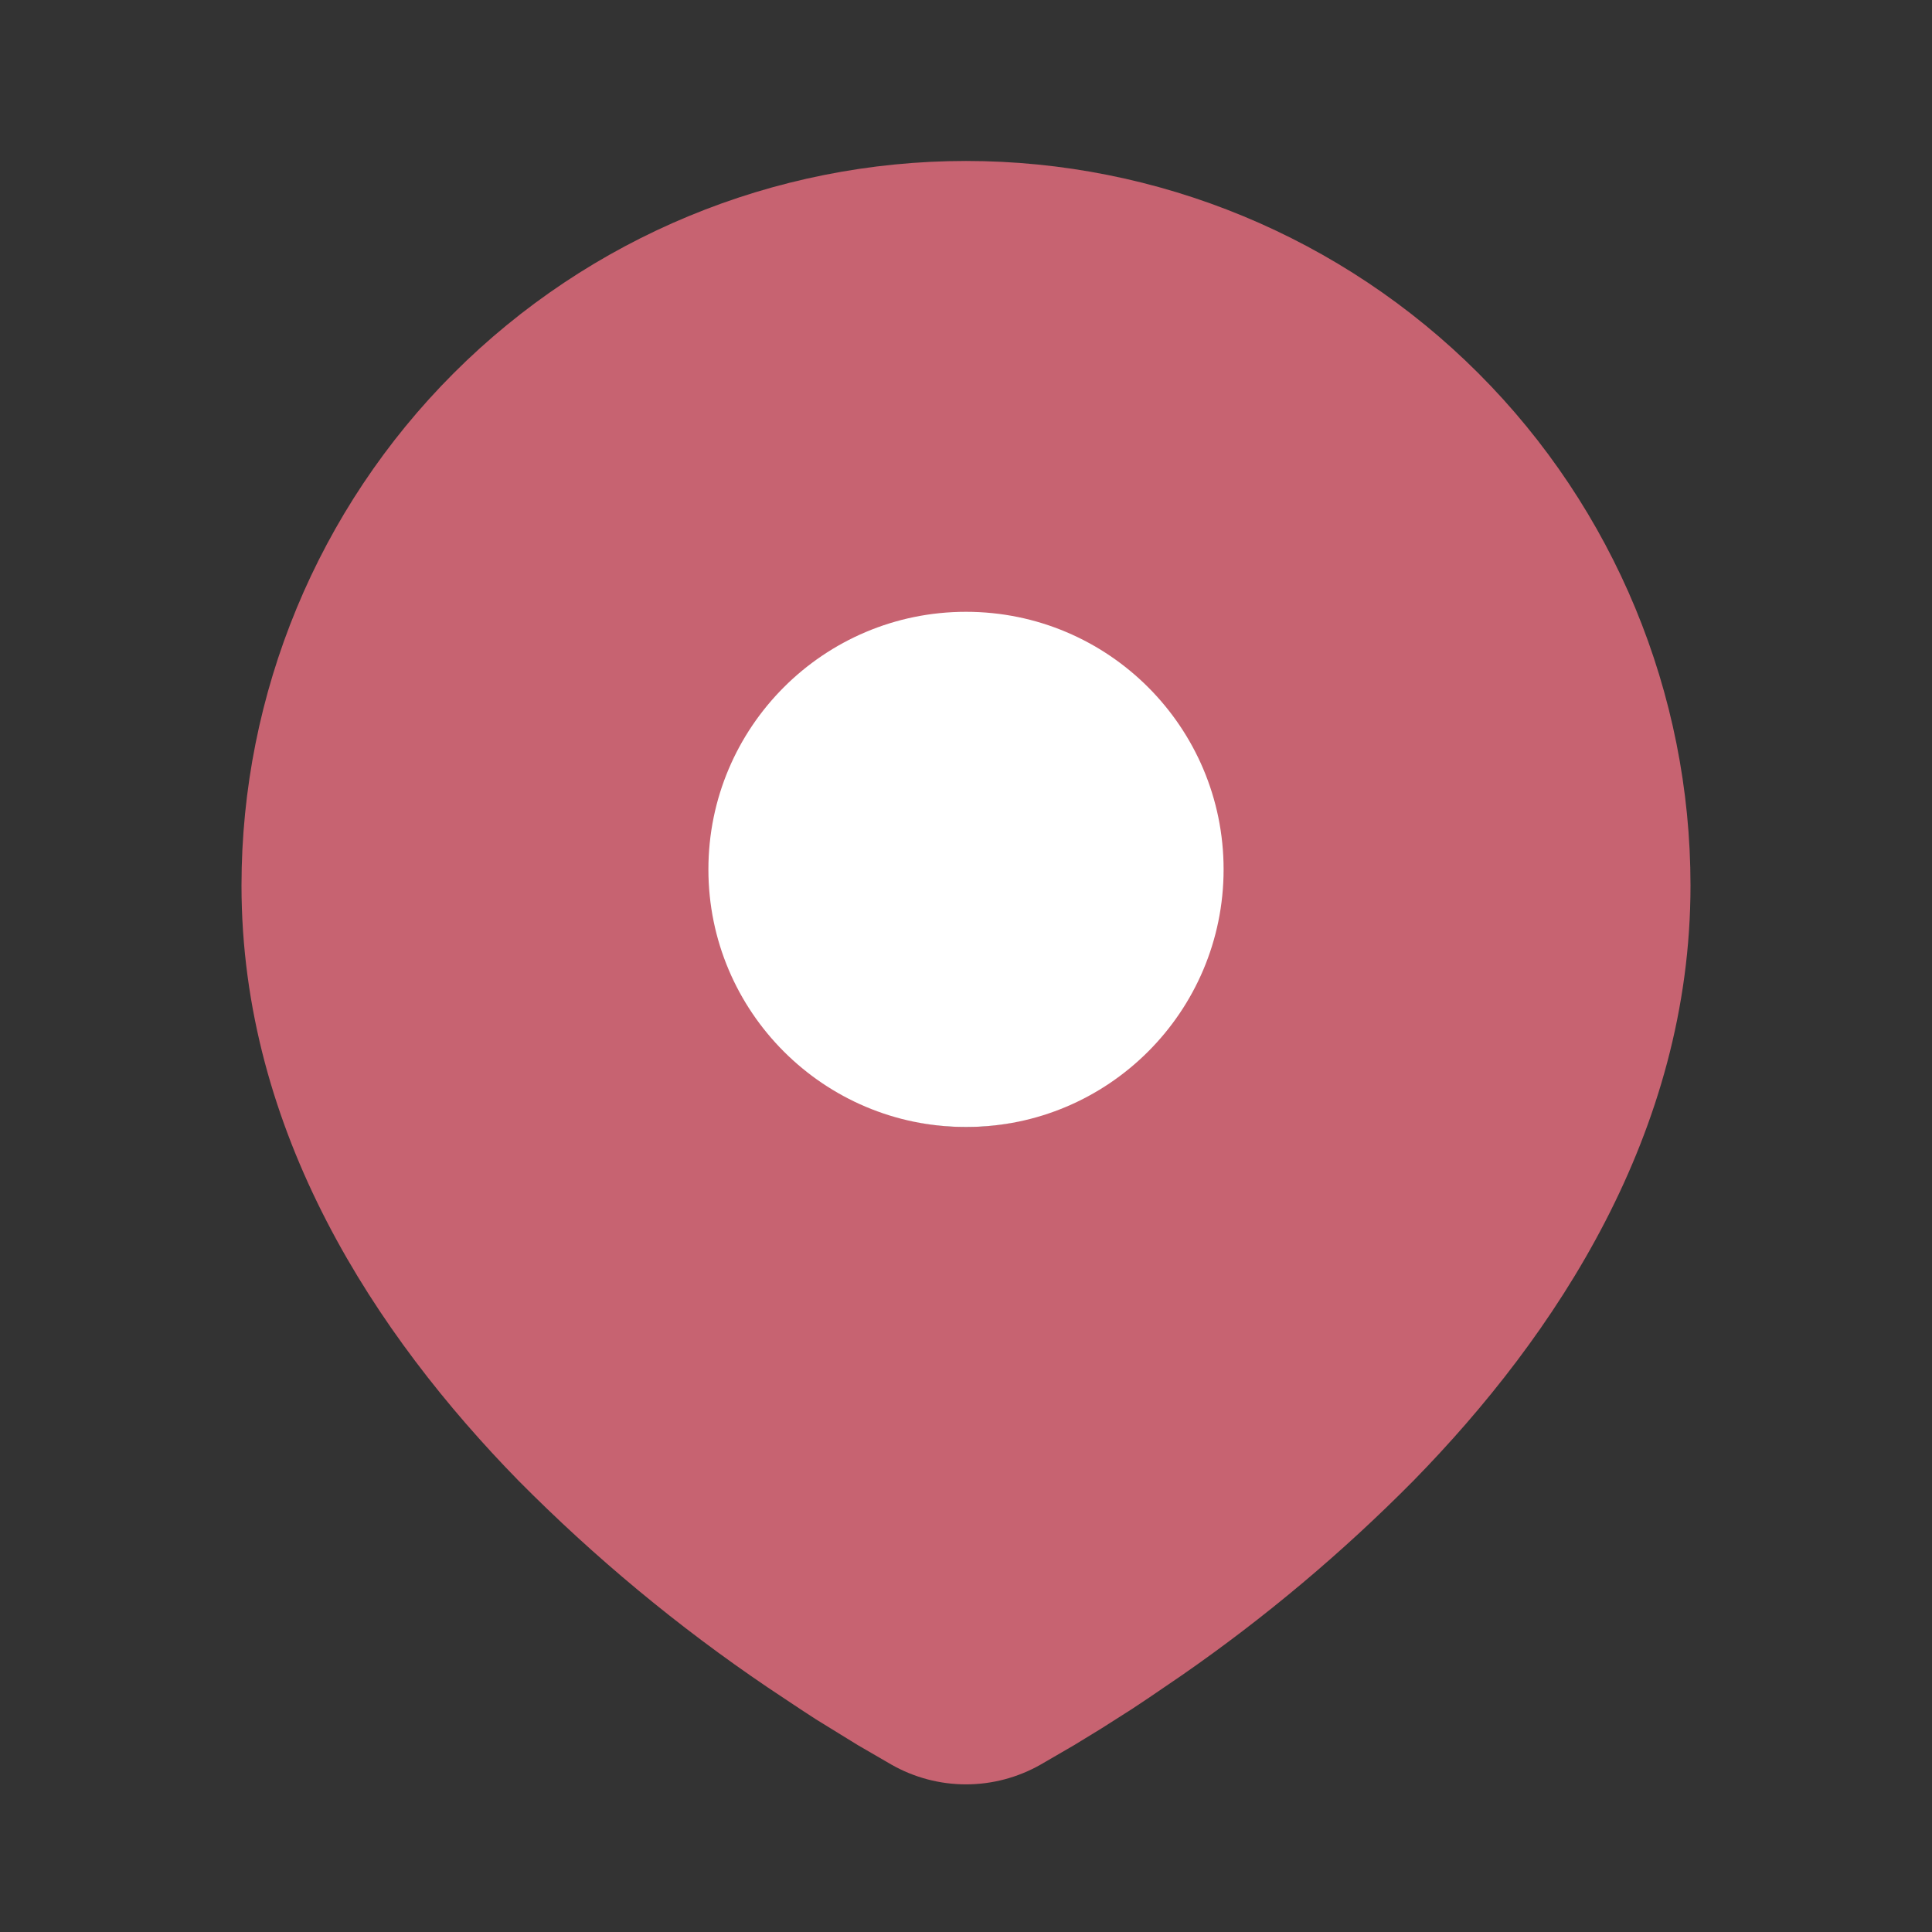
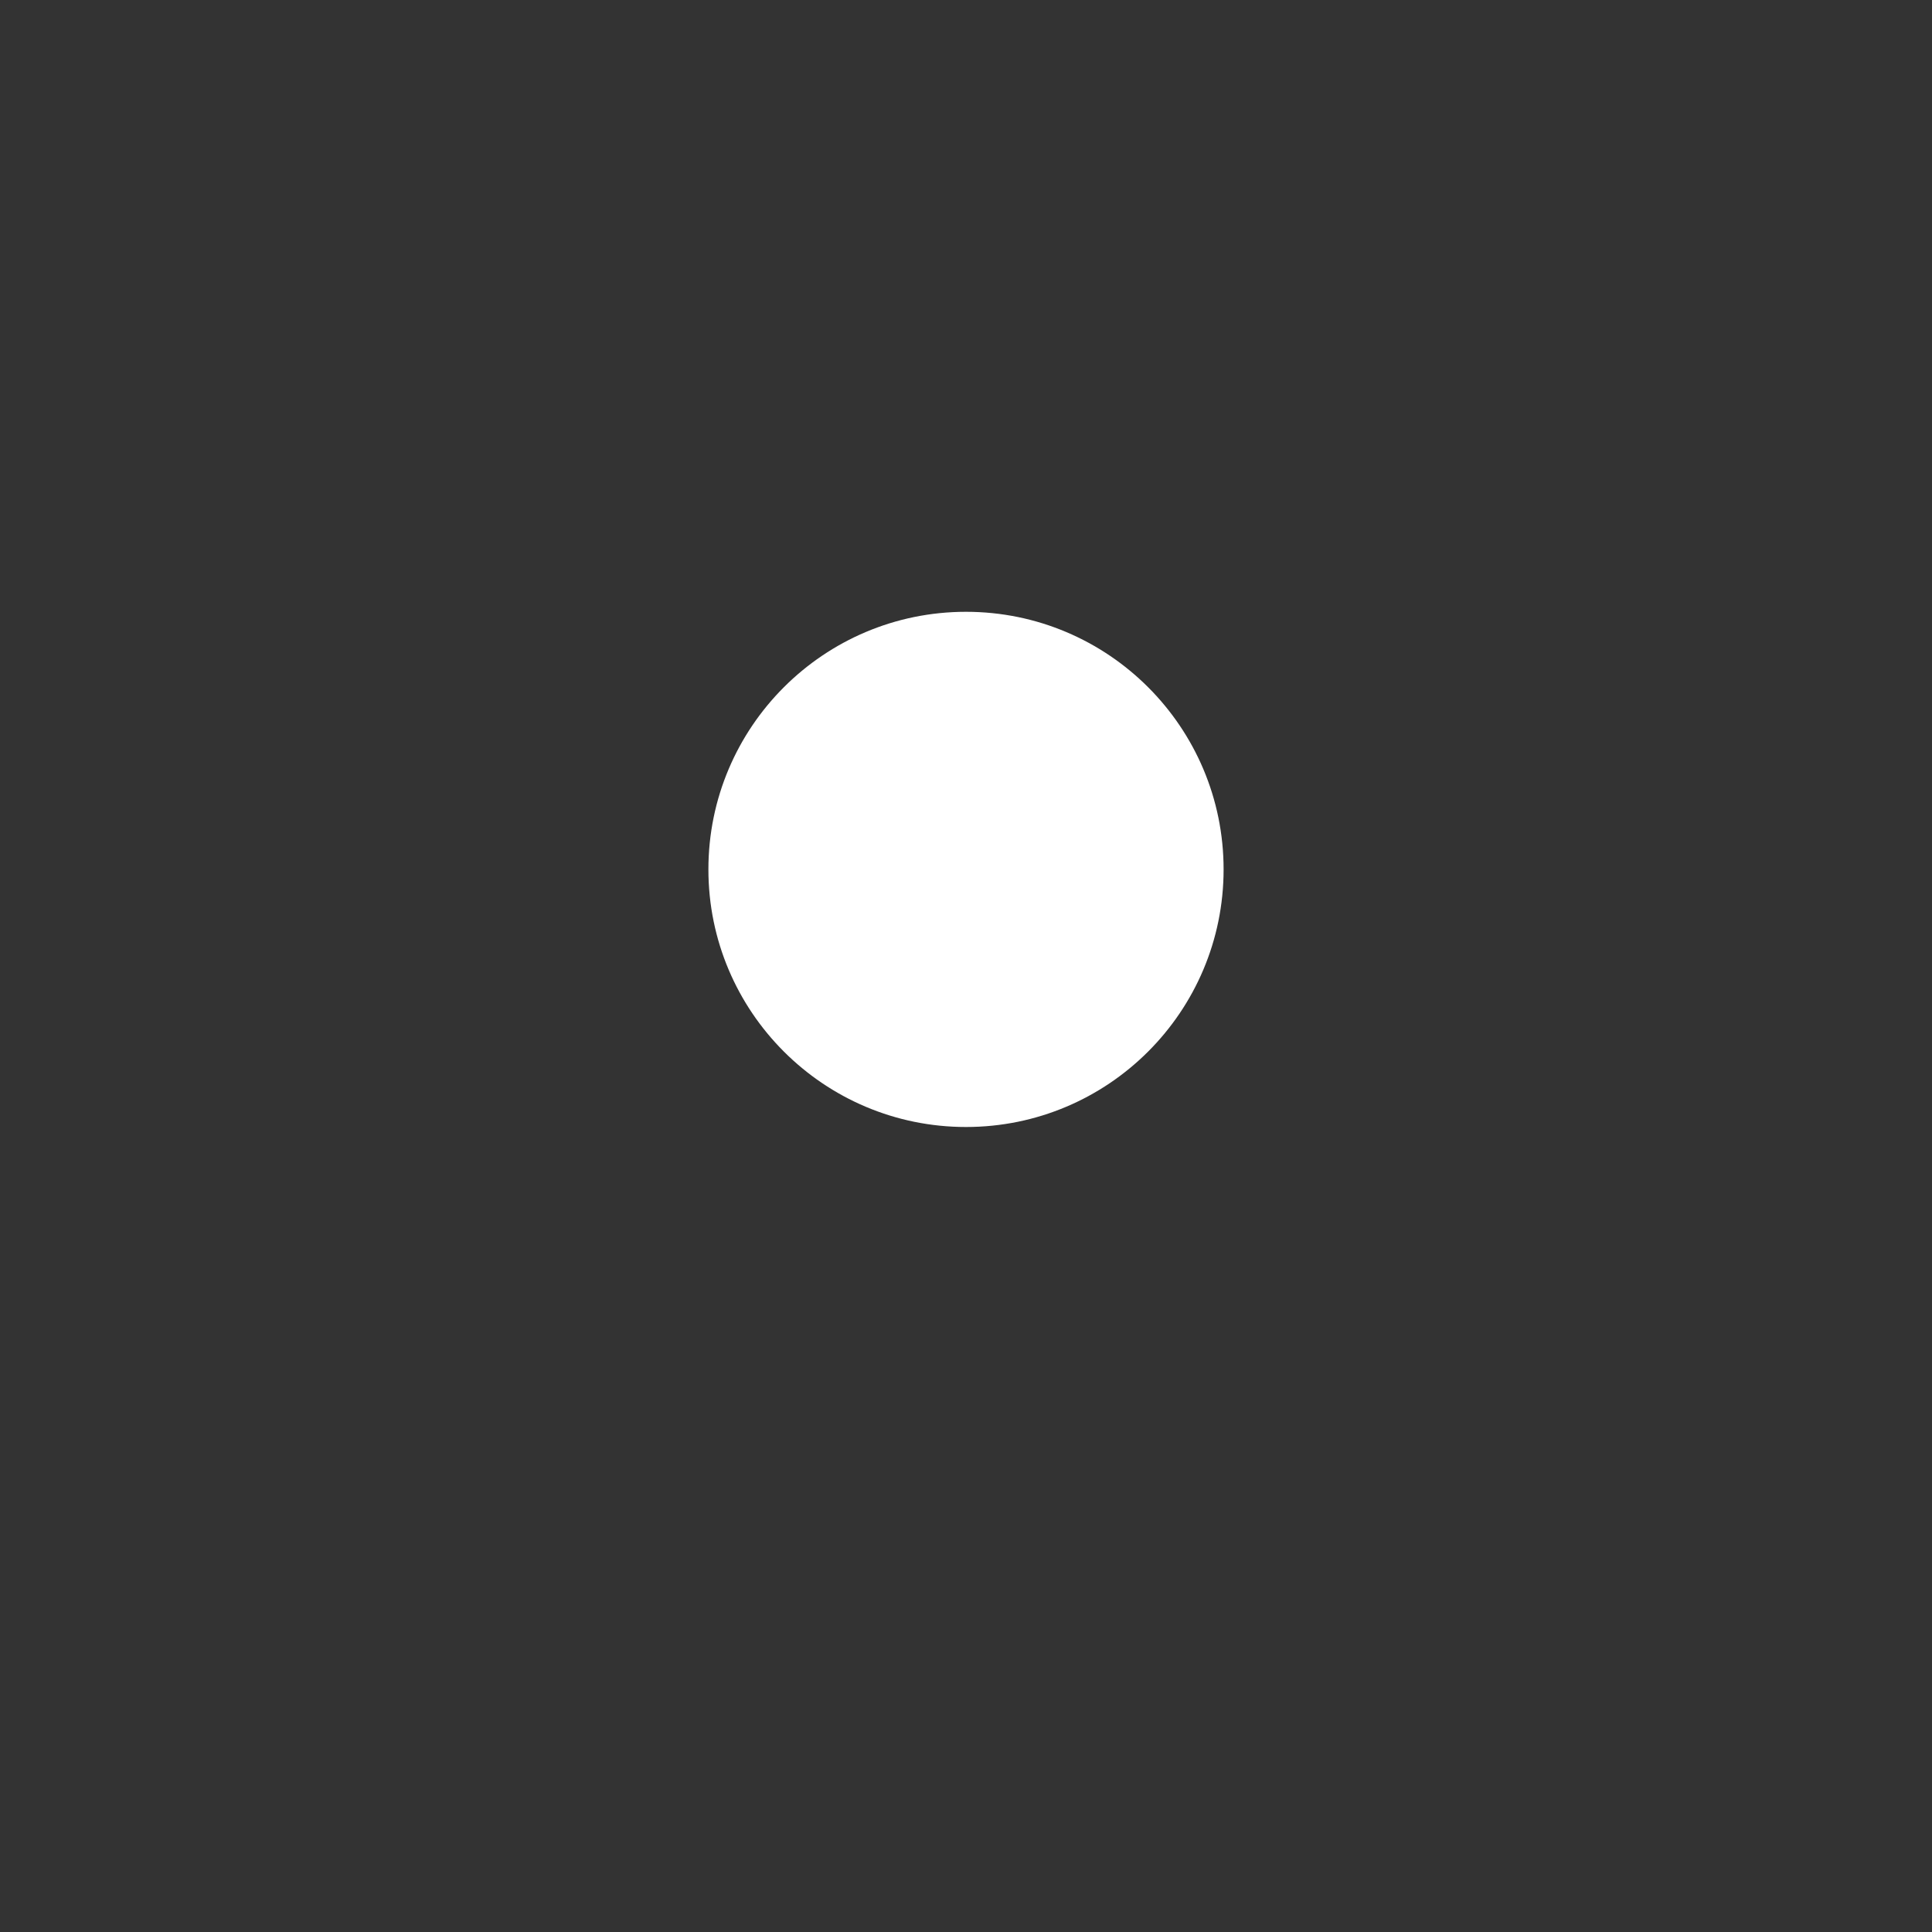
<svg xmlns="http://www.w3.org/2000/svg" width="60" height="60" viewBox="0 0 60 60" fill="none">
  <rect x="0" y="0" width="60" height="60" fill="#333333" stroke="none" />
-   <path d="M30 4.999C35.967 4.999 41.69 7.37 45.91 11.589C50.13 15.809 52.5 21.532 52.5 27.499C52.5 35.184 48.31 41.474 43.895 45.986C41.689 48.216 39.282 50.238 36.705 52.026L35.64 52.752L35.14 53.084L34.197 53.684L33.358 54.197L32.318 54.801C31.611 55.203 30.813 55.415 30 55.415C29.187 55.415 28.389 55.203 27.683 54.801L26.642 54.197L25.343 53.397L24.863 53.084L23.837 52.401C21.057 50.52 18.468 48.371 16.105 45.986C11.69 41.471 7.5 35.184 7.5 27.499C7.5 21.532 9.871 15.809 14.09 11.589C18.31 7.37 24.033 4.999 30 4.999ZM30 19.999C29.015 19.999 28.04 20.193 27.13 20.57C26.22 20.947 25.393 21.499 24.697 22.196C24 22.892 23.448 23.719 23.071 24.629C22.694 25.539 22.5 26.514 22.5 27.499C22.5 28.484 22.694 29.459 23.071 30.369C23.448 31.279 24 32.106 24.697 32.802C25.393 33.499 26.22 34.051 27.13 34.428C28.04 34.805 29.015 34.999 30 34.999C31.989 34.999 33.897 34.209 35.303 32.802C36.71 31.396 37.5 29.488 37.5 27.499C37.5 25.51 36.71 23.602 35.303 22.196C33.897 20.789 31.989 19.999 30 19.999Z" fill="#C76371" />
  <circle cx="30" cy="27" r="8" fill="white" />
</svg>